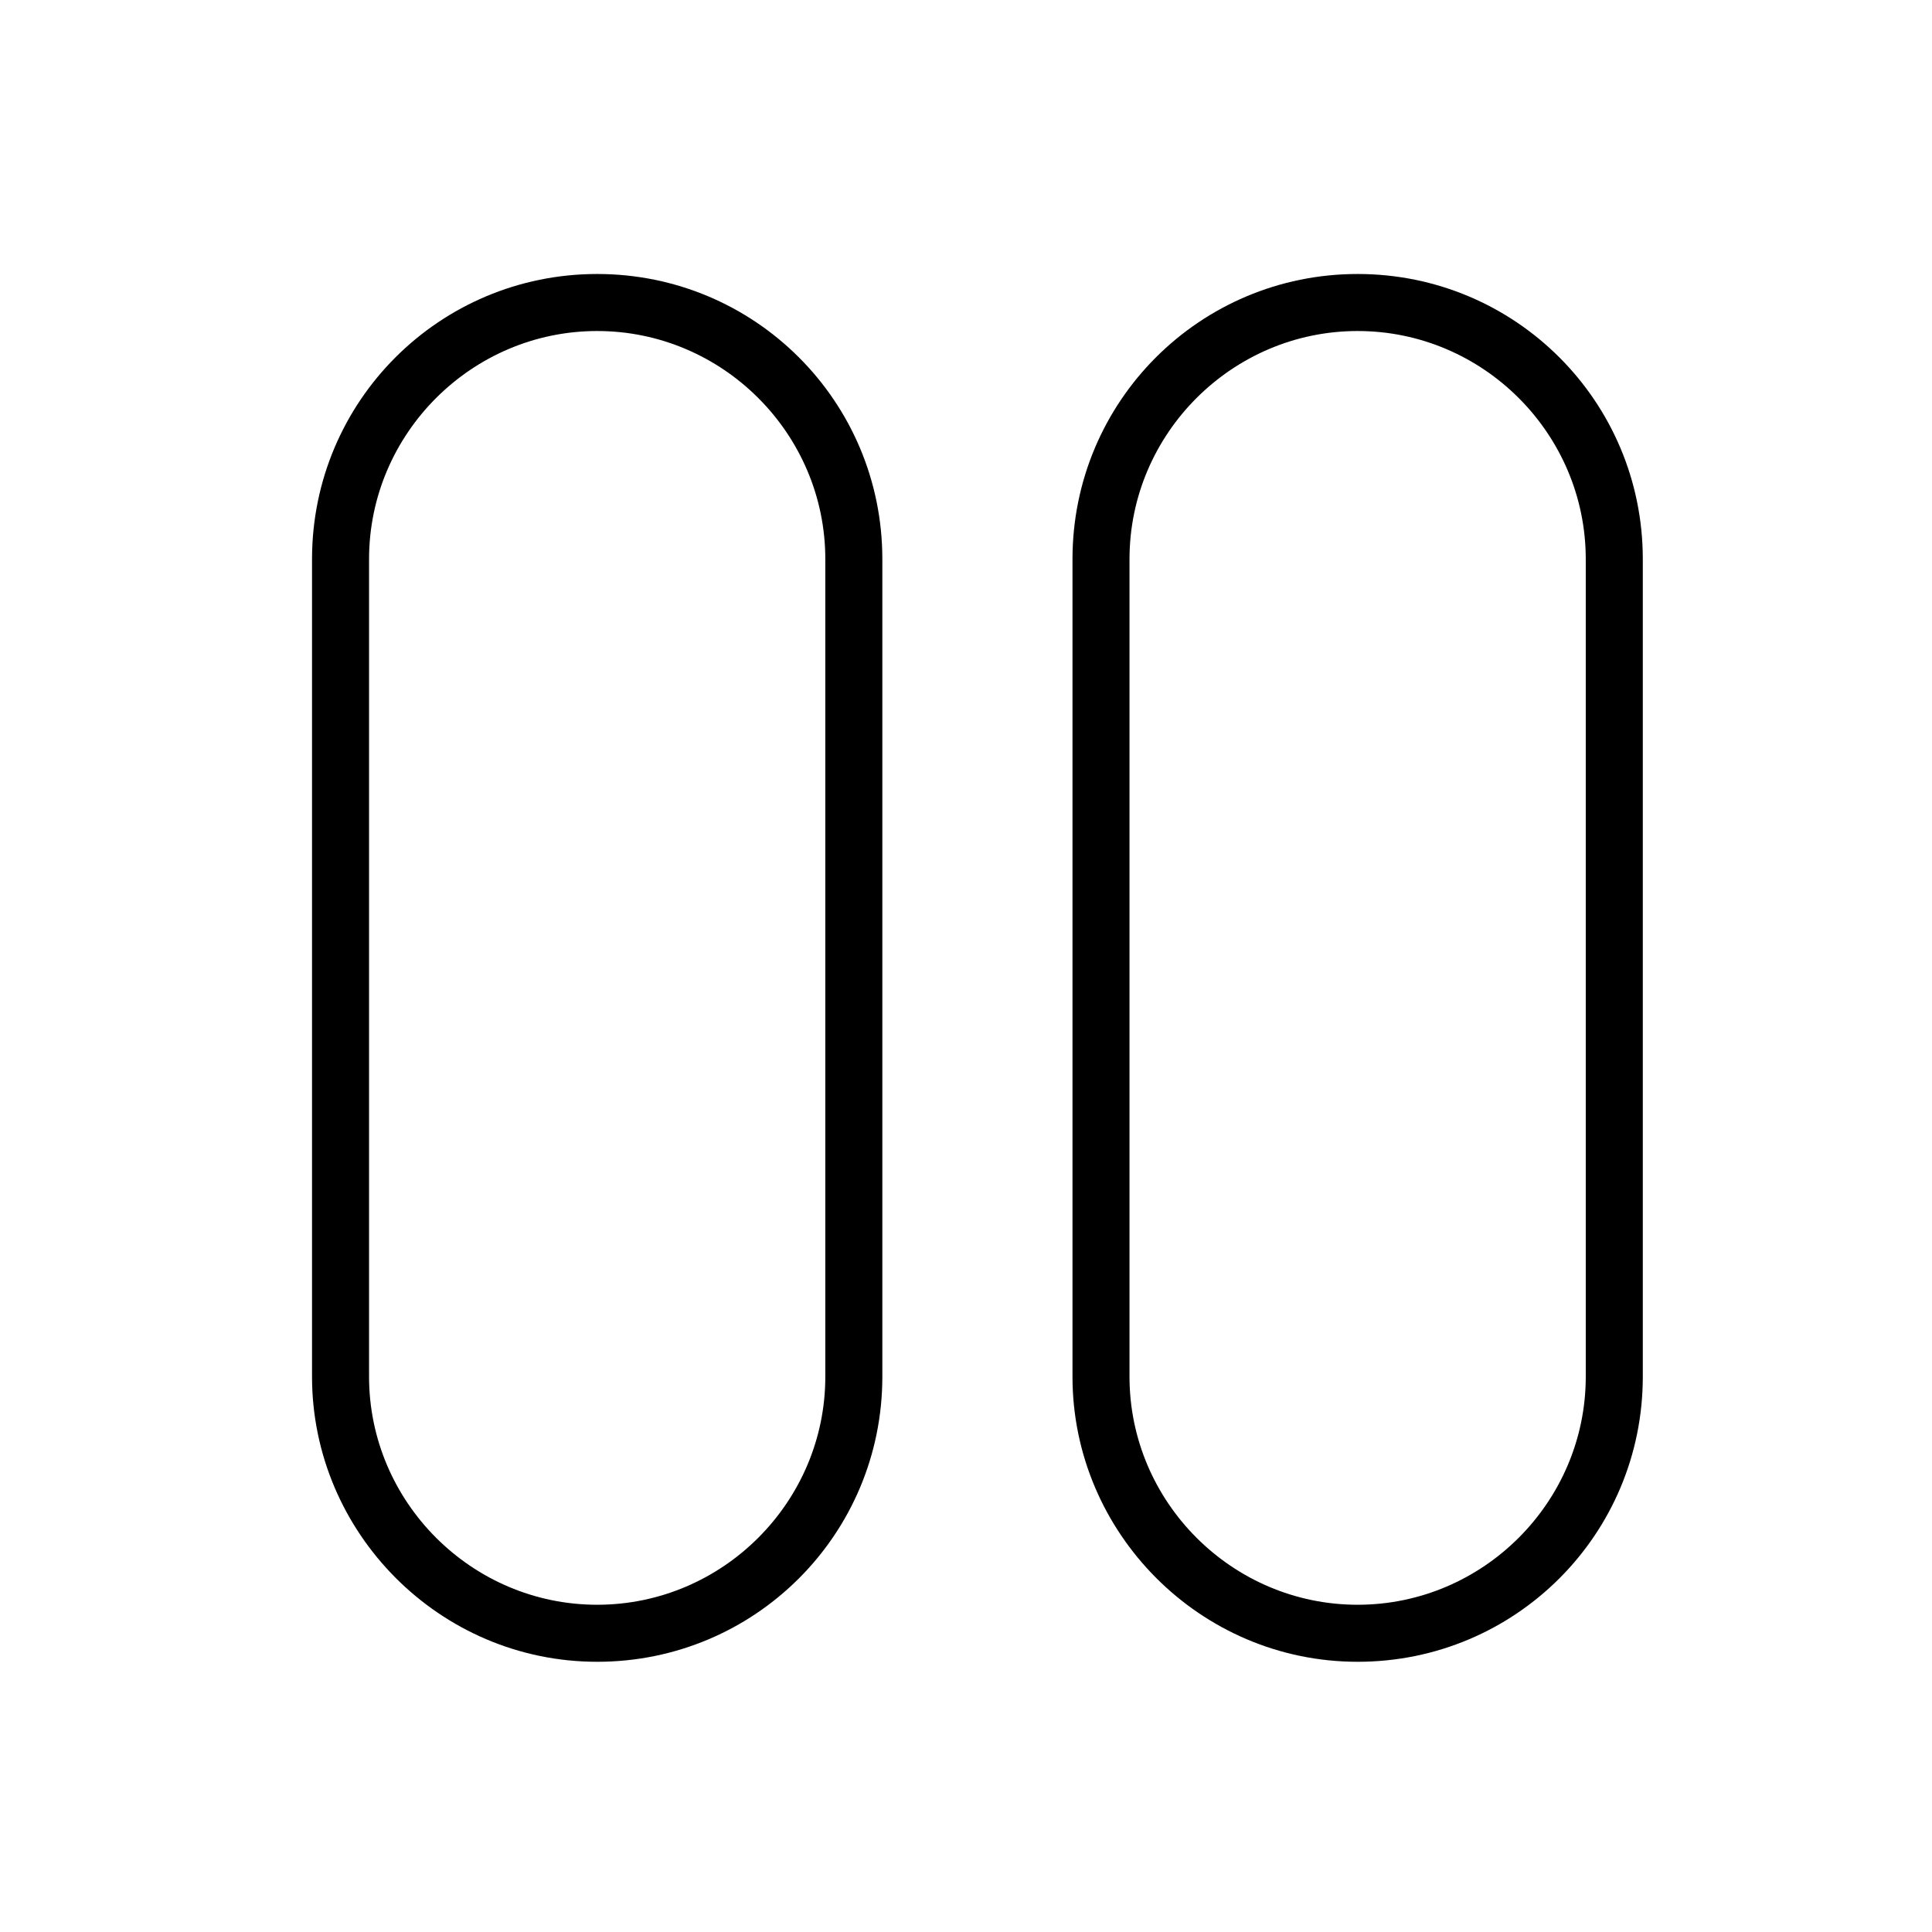
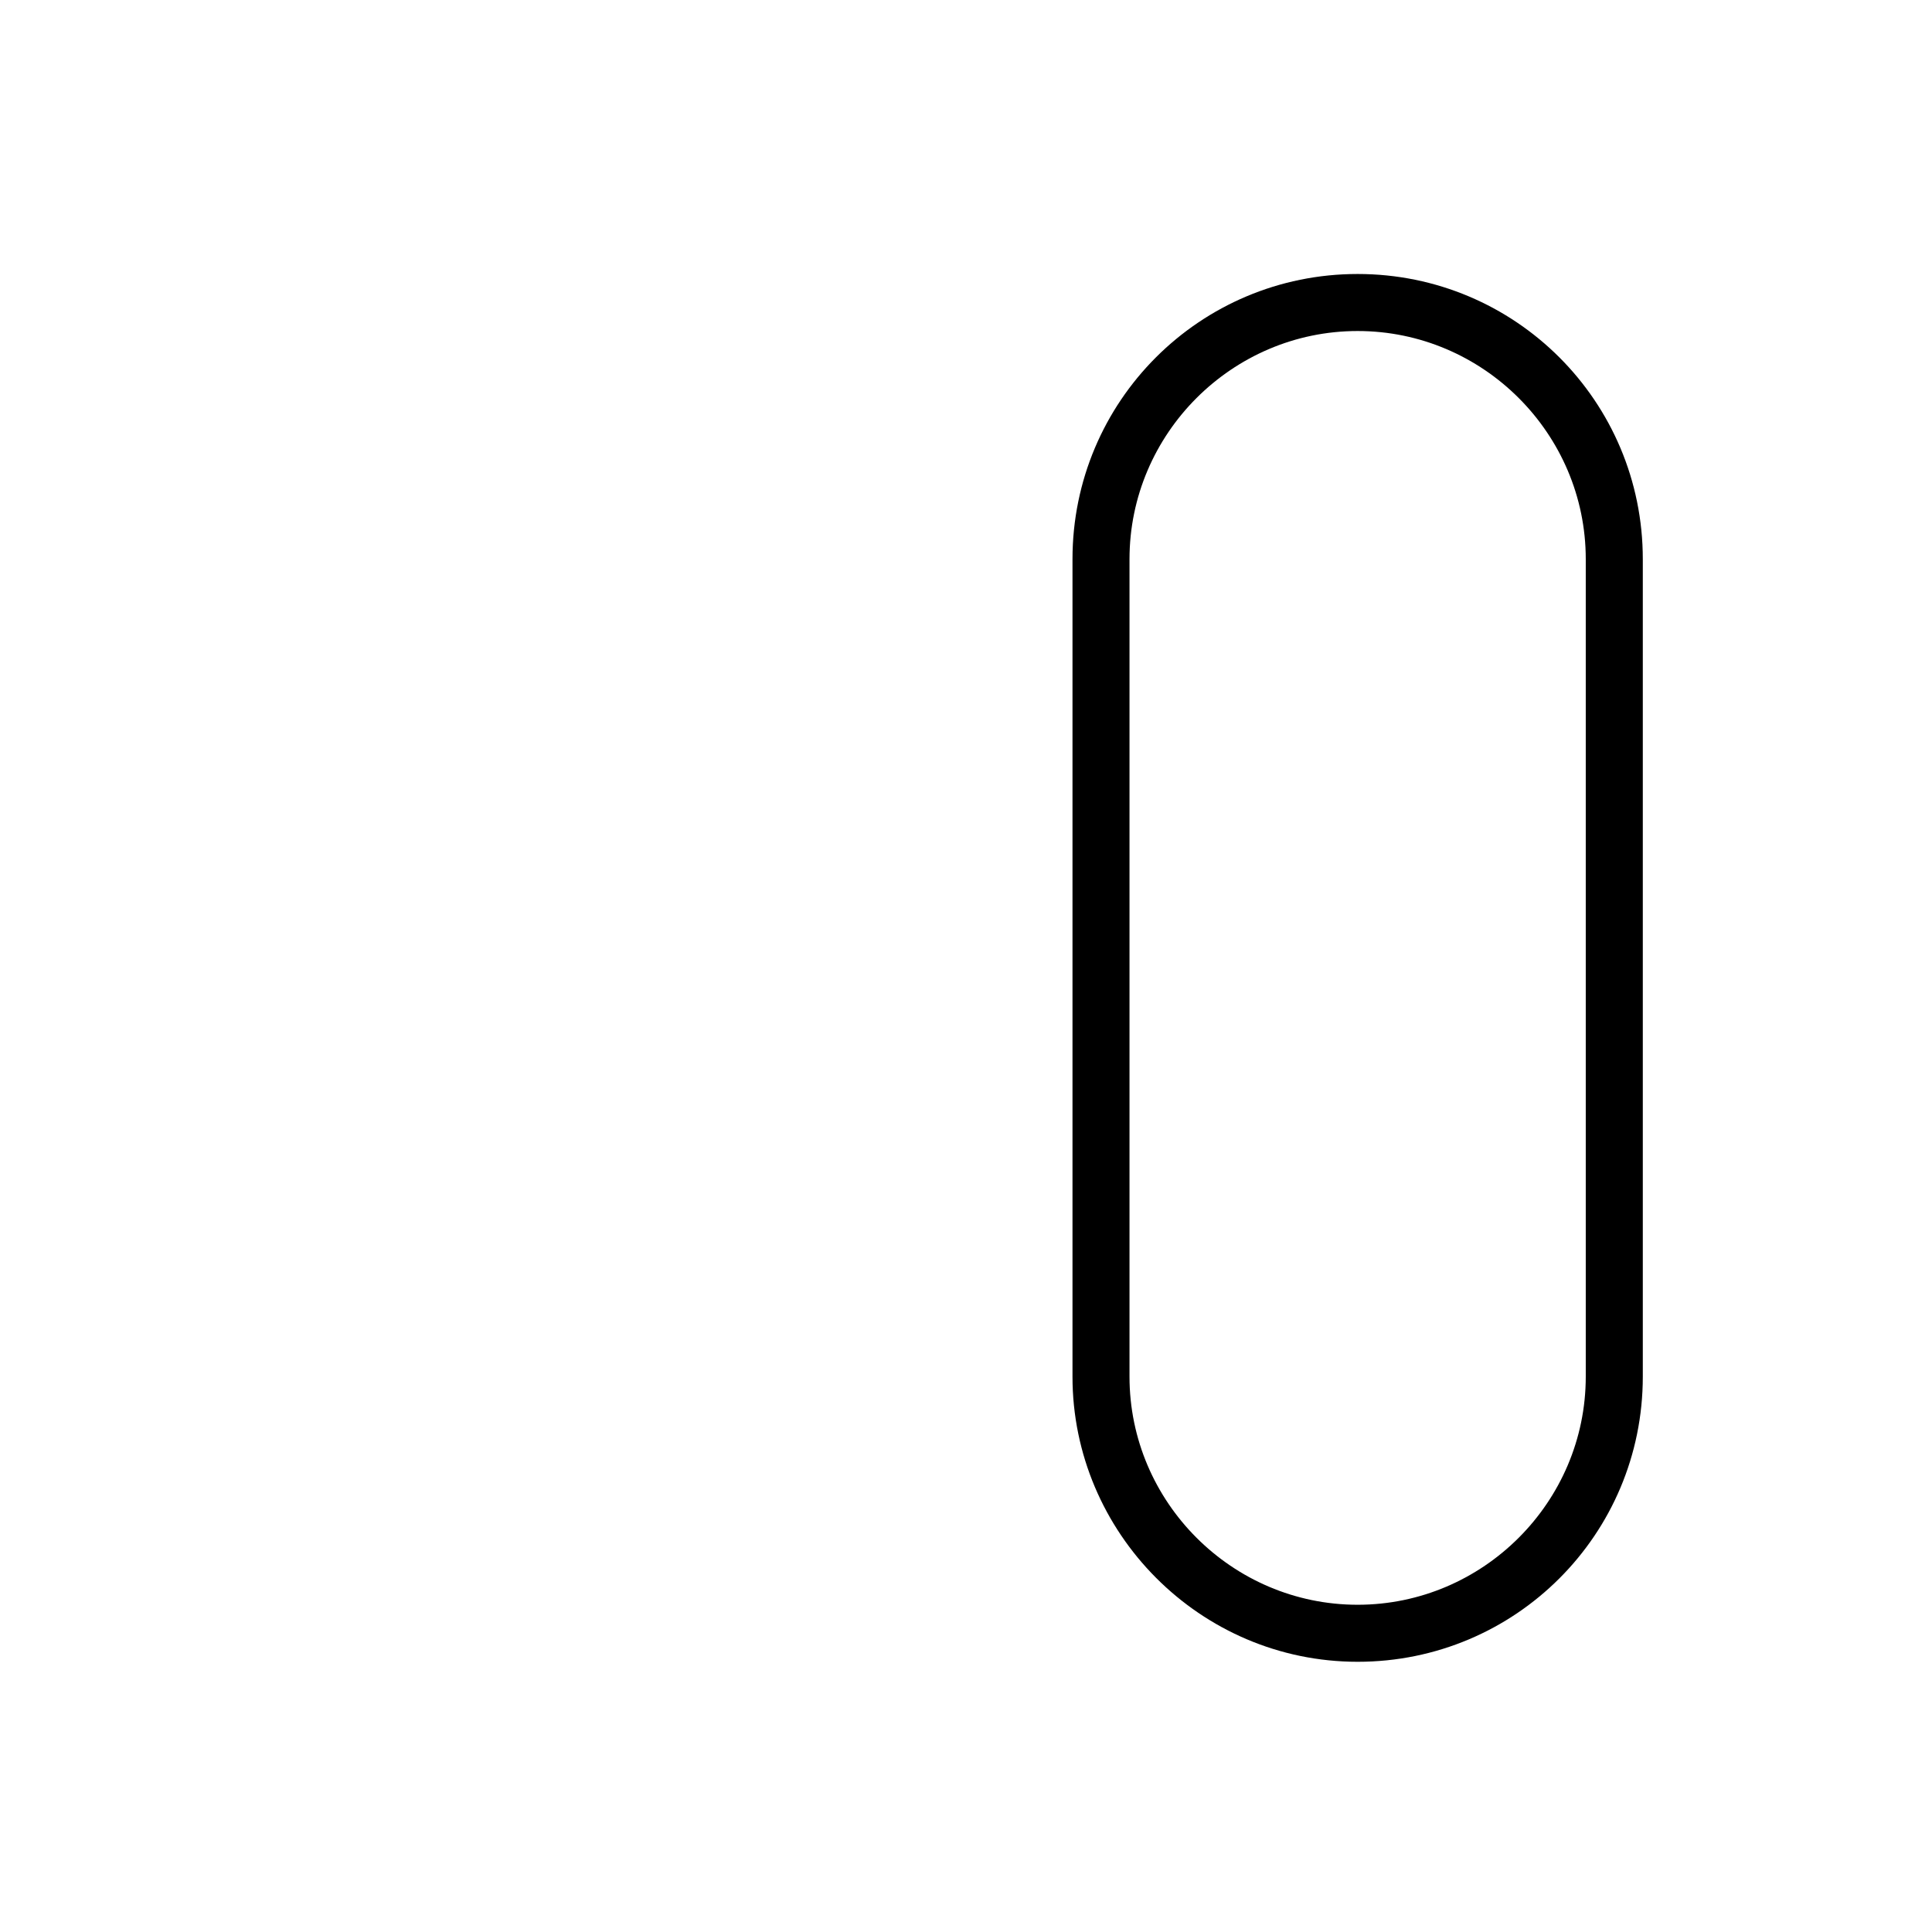
<svg xmlns="http://www.w3.org/2000/svg" fill="#000000" width="800px" height="800px" version="1.1" viewBox="144 144 512 512">
  <g>
-     <path d="m302.26 584.39c41.816 0 75.57-33.754 75.57-75.57v-216.64c0-41.816-33.754-75.57-75.57-75.57-41.816 0-75.57 33.754-75.57 75.57v216.64c0 41.309 33.754 75.57 75.57 75.57zm-60.457-292.21c0-33.25 27.207-60.457 60.457-60.457s60.457 27.207 60.457 60.457v216.64c0 33.25-27.207 60.457-60.457 60.457s-60.457-27.207-60.457-60.457z" />
    <path d="m503.79 584.39c41.816 0 75.57-33.754 75.57-75.57v-216.64c0-41.816-33.754-75.57-75.57-75.57s-75.57 33.754-75.57 75.57v216.64c-0.004 41.309 33.754 75.57 75.57 75.57zm-60.461-292.21c0-33.25 27.207-60.457 60.457-60.457s60.457 27.207 60.457 60.457v216.64c0 33.25-27.207 60.457-60.457 60.457s-60.457-27.207-60.457-60.457z" />
  </g>
</svg>